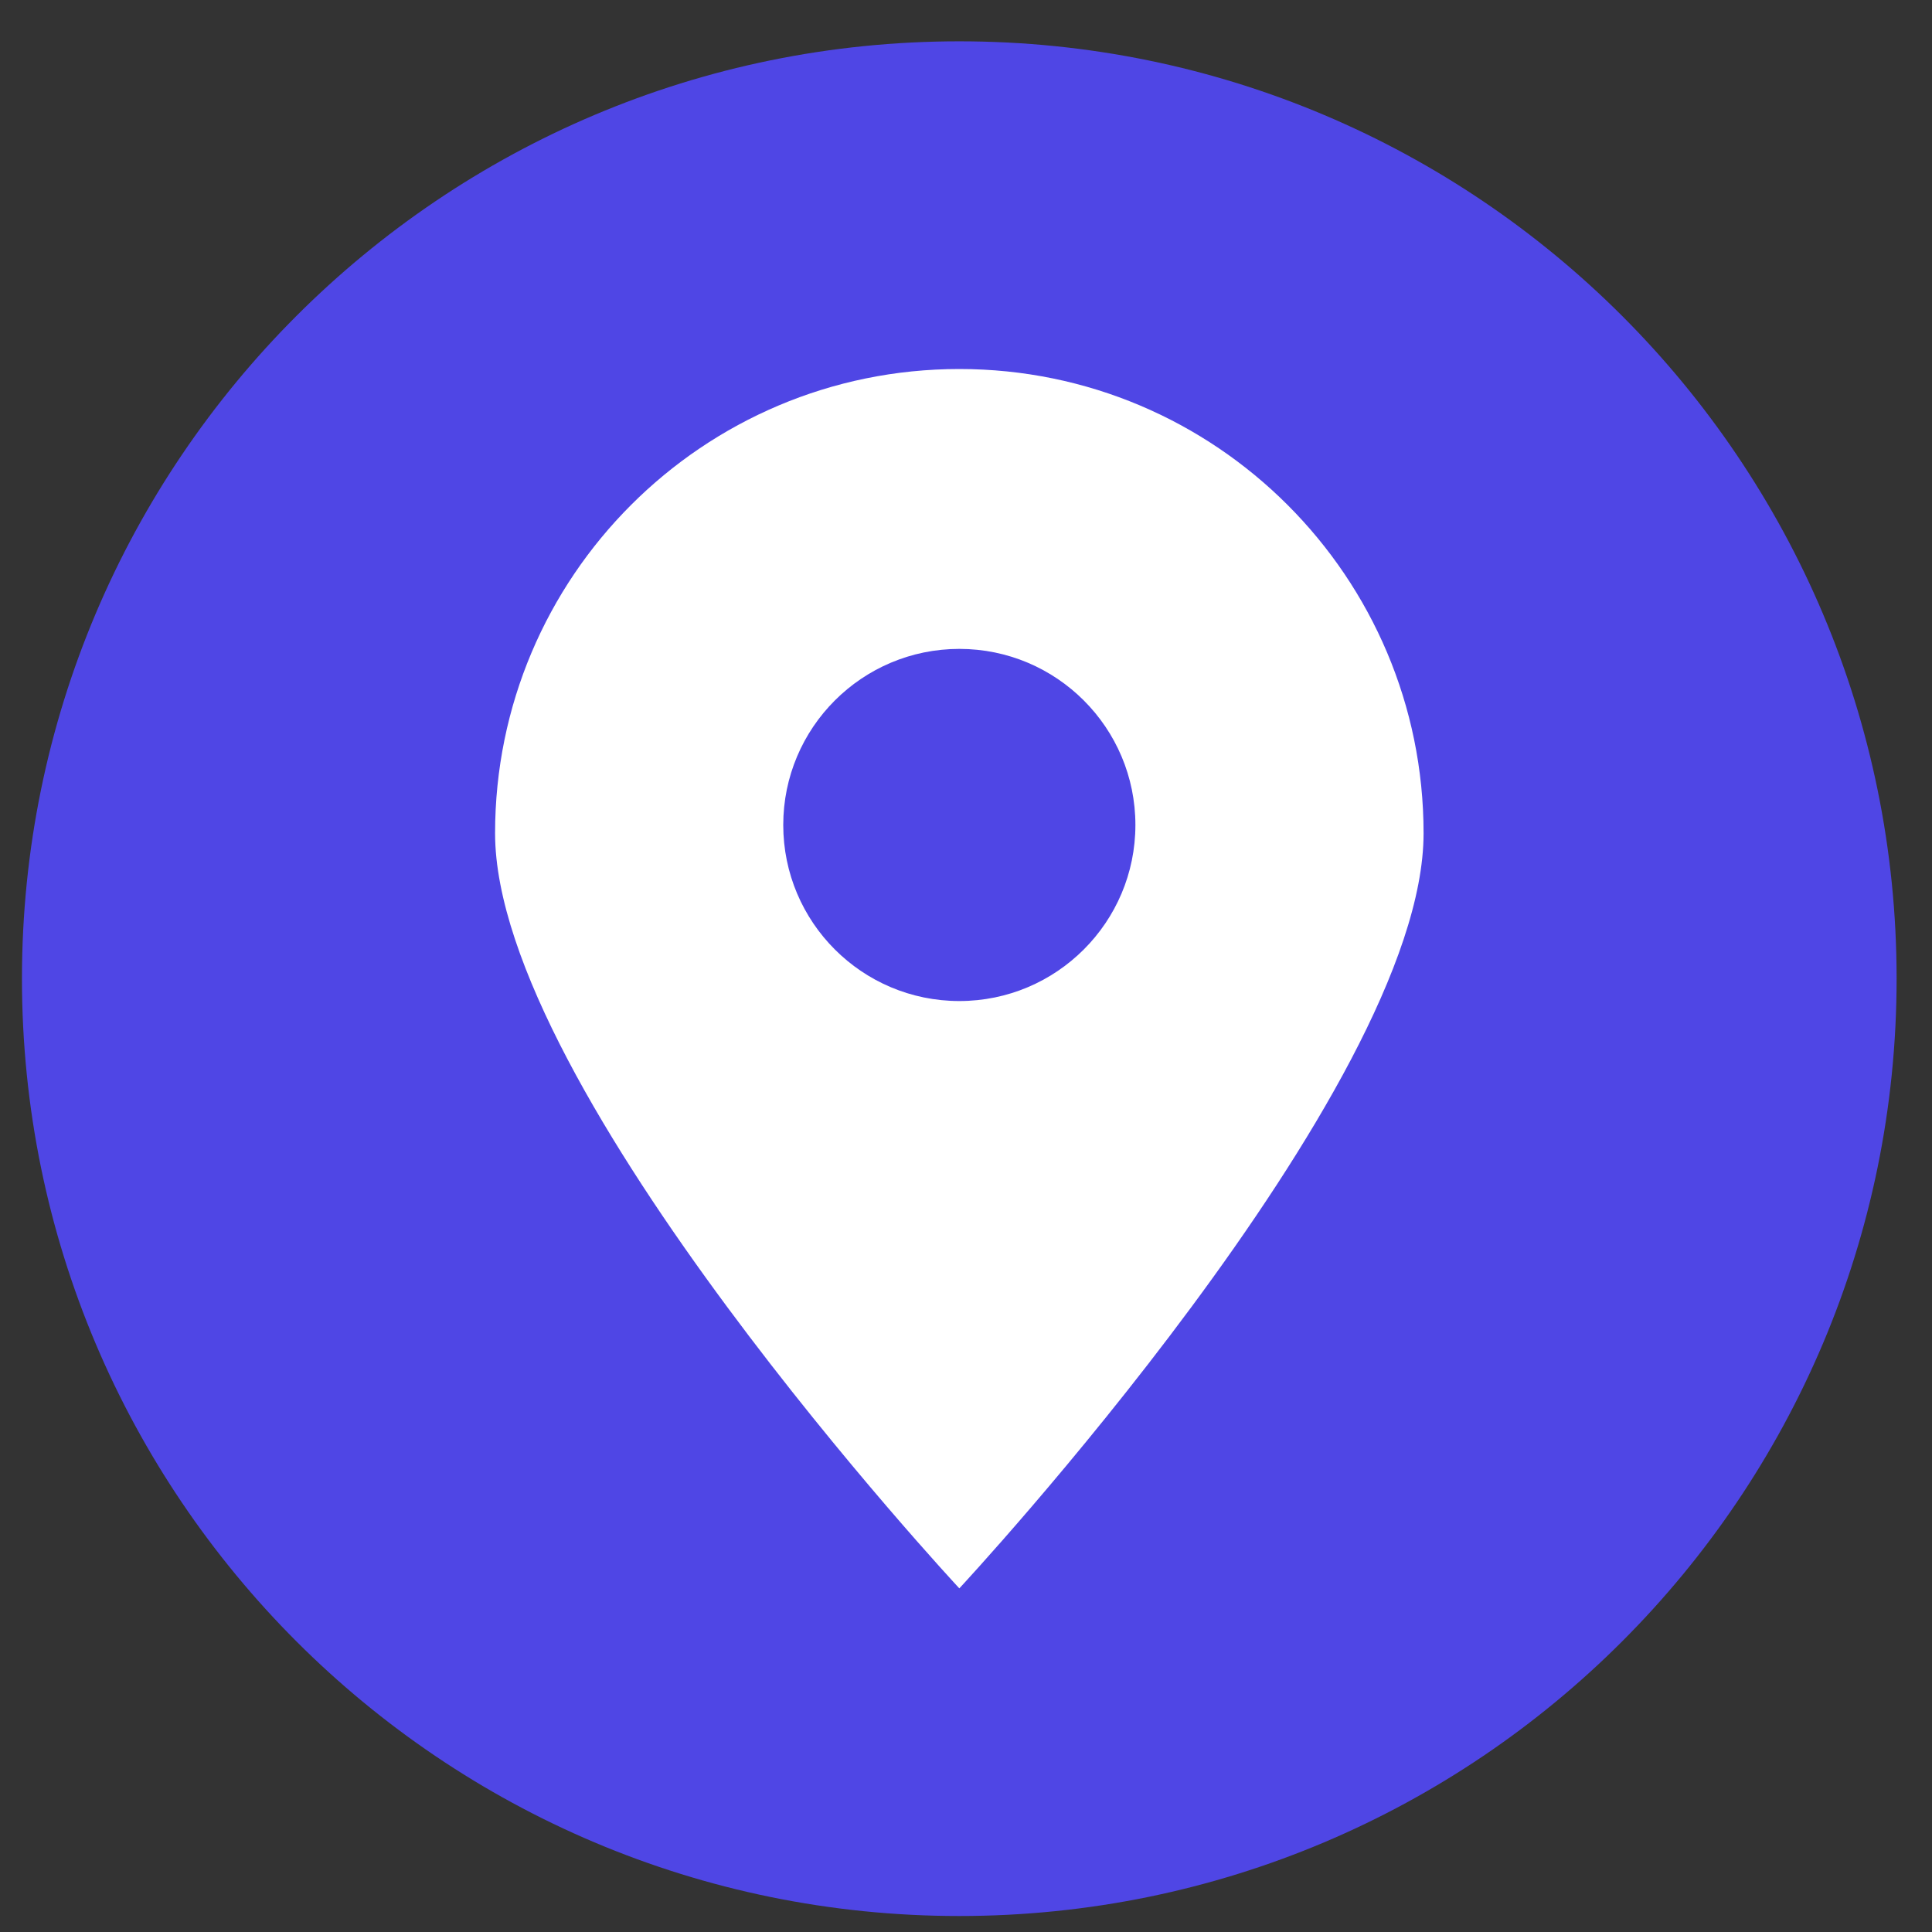
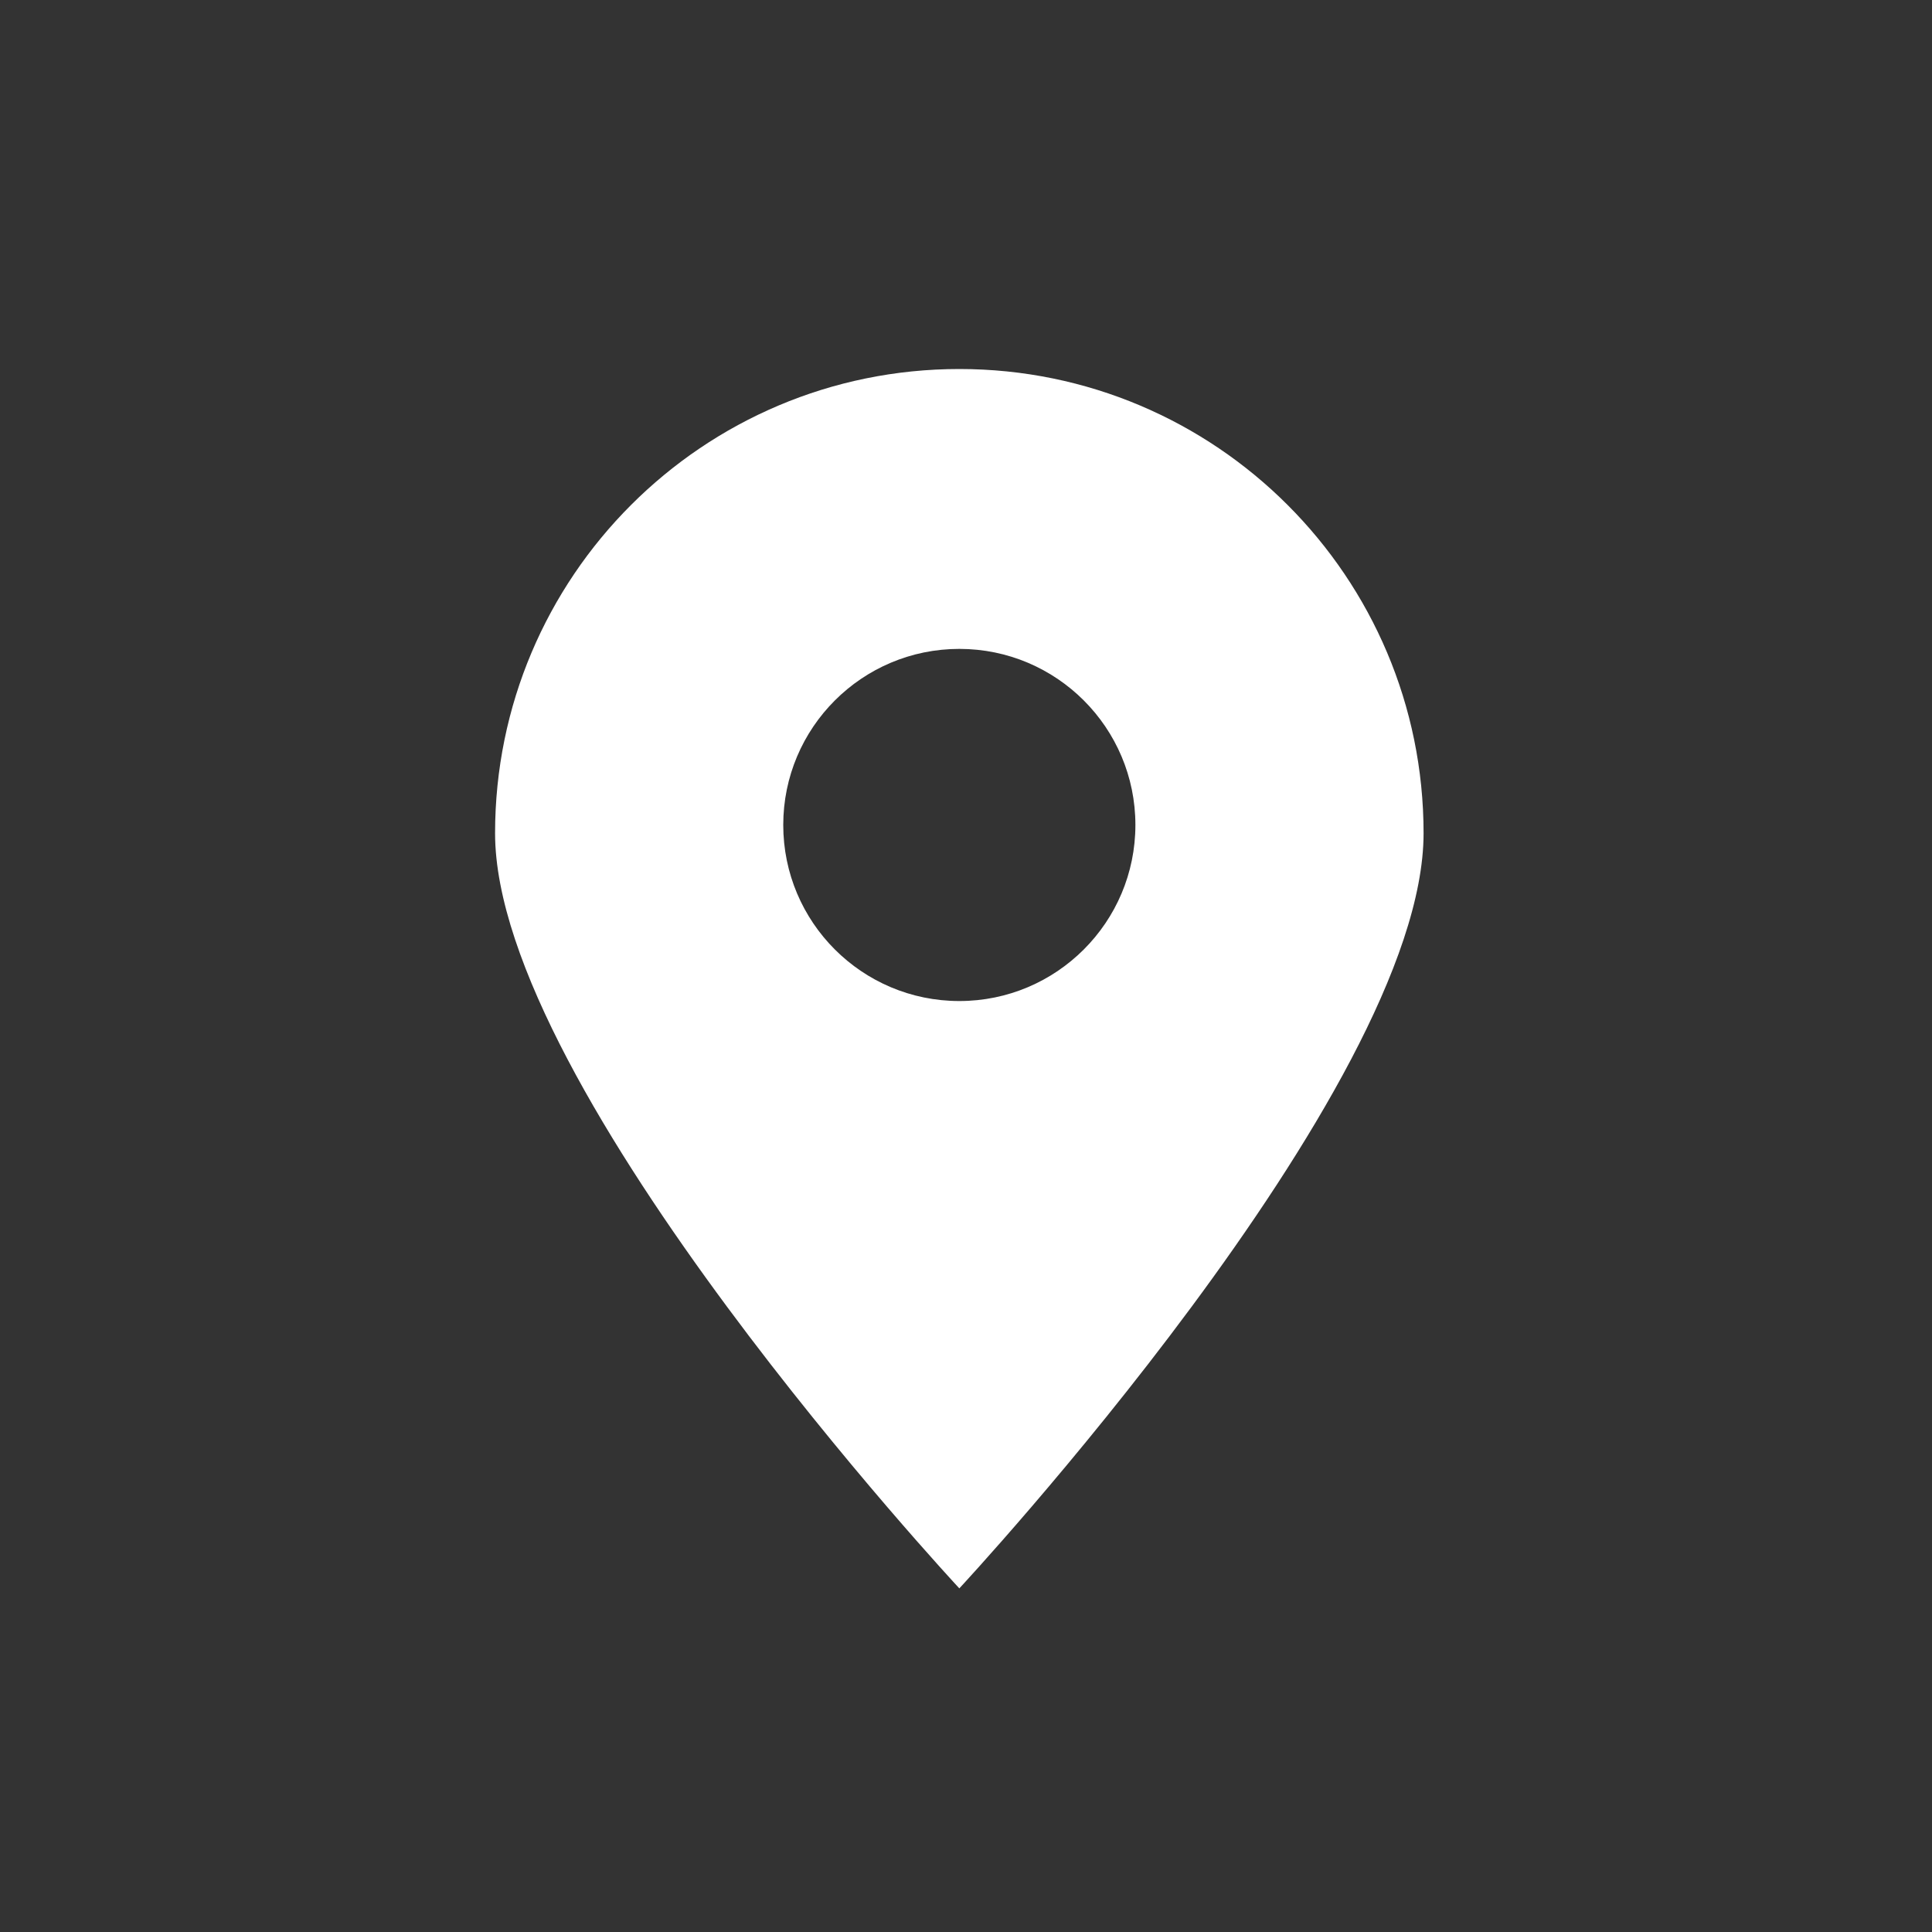
<svg xmlns="http://www.w3.org/2000/svg" width="44" height="44" viewBox="0 0 44 44" fill="none">
  <rect x="0" y="0" width="44" height="44" fill="#333333" stroke="none" />
-   <path d="M21.847 43.636C33.637 43.636 43.194 34.078 43.194 22.288C43.194 10.499 33.637 0.941 21.847 0.941C10.057 0.941 0.5 10.499 0.5 22.288C0.5 34.078 10.057 43.636 21.847 43.636Z" fill="#4F46E5" />
  <path fill-rule="evenodd" clip-rule="evenodd" d="M21.848 8.404C27.688 8.404 32.421 13.137 32.421 18.977C32.421 24.817 21.848 36.174 21.848 36.174C21.848 36.174 11.275 24.817 11.275 18.977C11.275 13.137 16.008 8.404 21.848 8.404ZM21.848 14.778C24.062 14.778 25.858 16.574 25.858 18.788C25.858 21.002 24.062 22.798 21.848 22.798C19.634 22.798 17.838 21.002 17.838 18.788C17.838 16.574 19.634 14.778 21.848 14.778Z" fill="white" />
</svg>